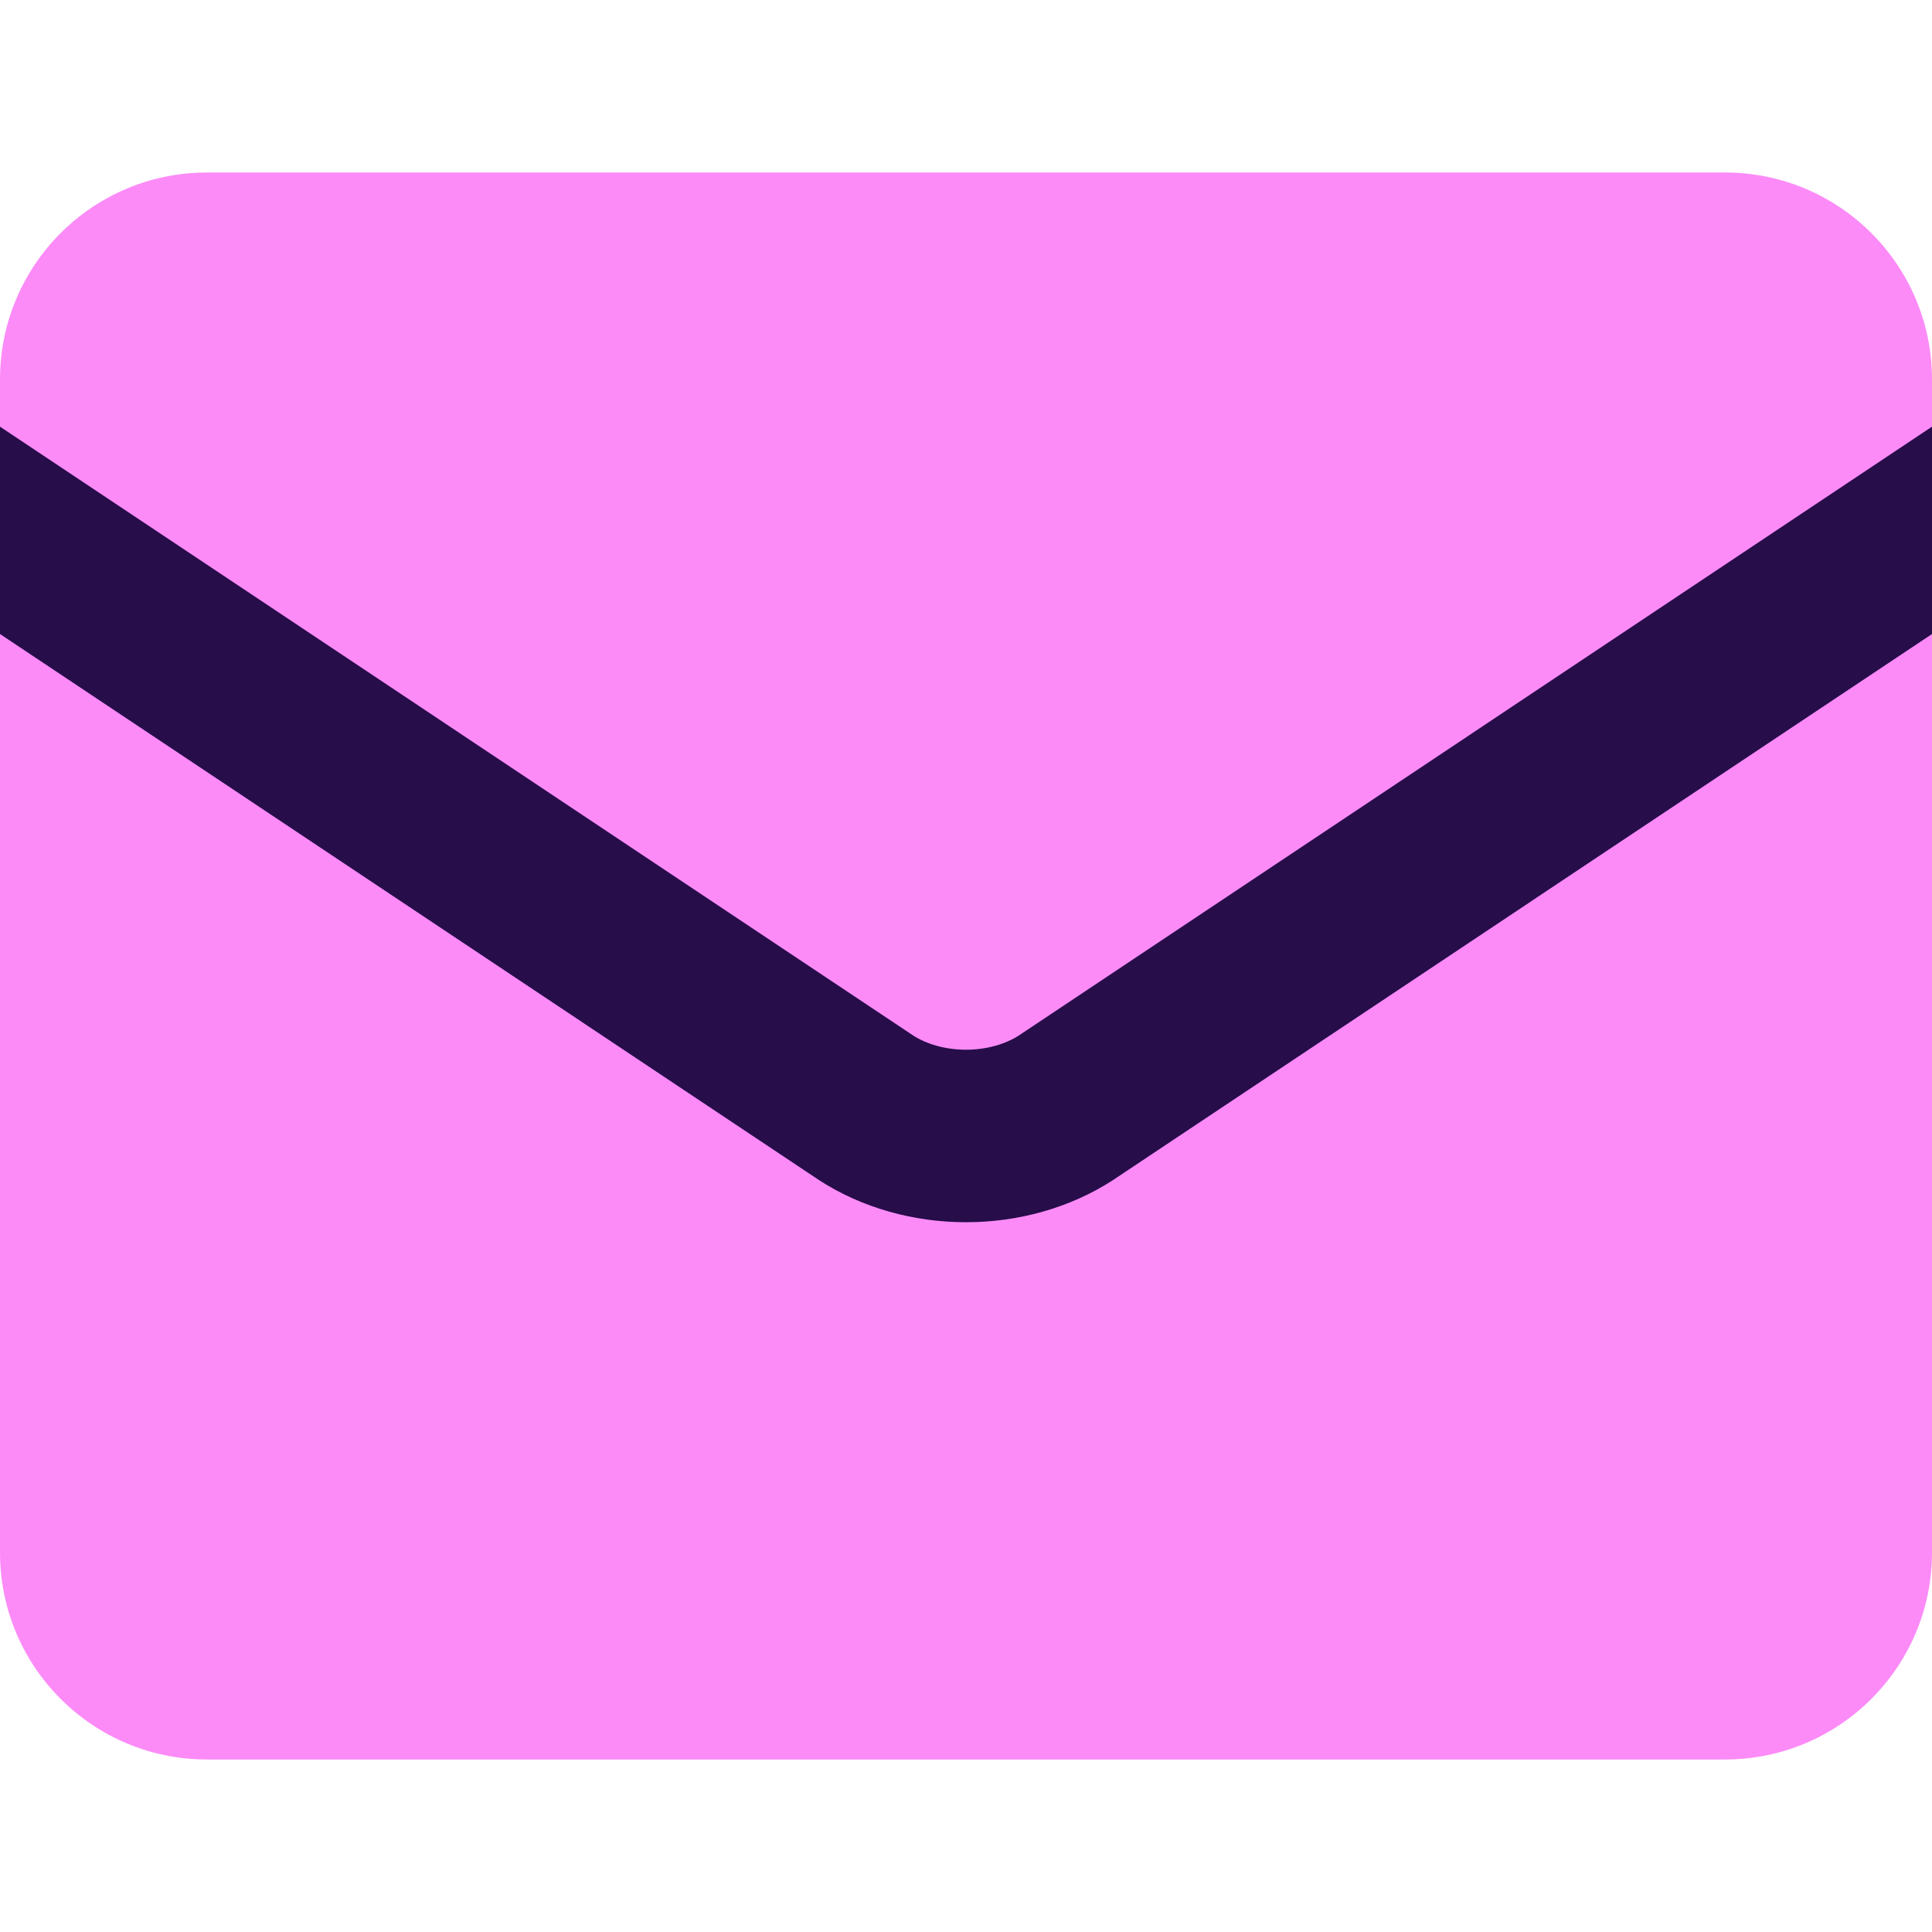
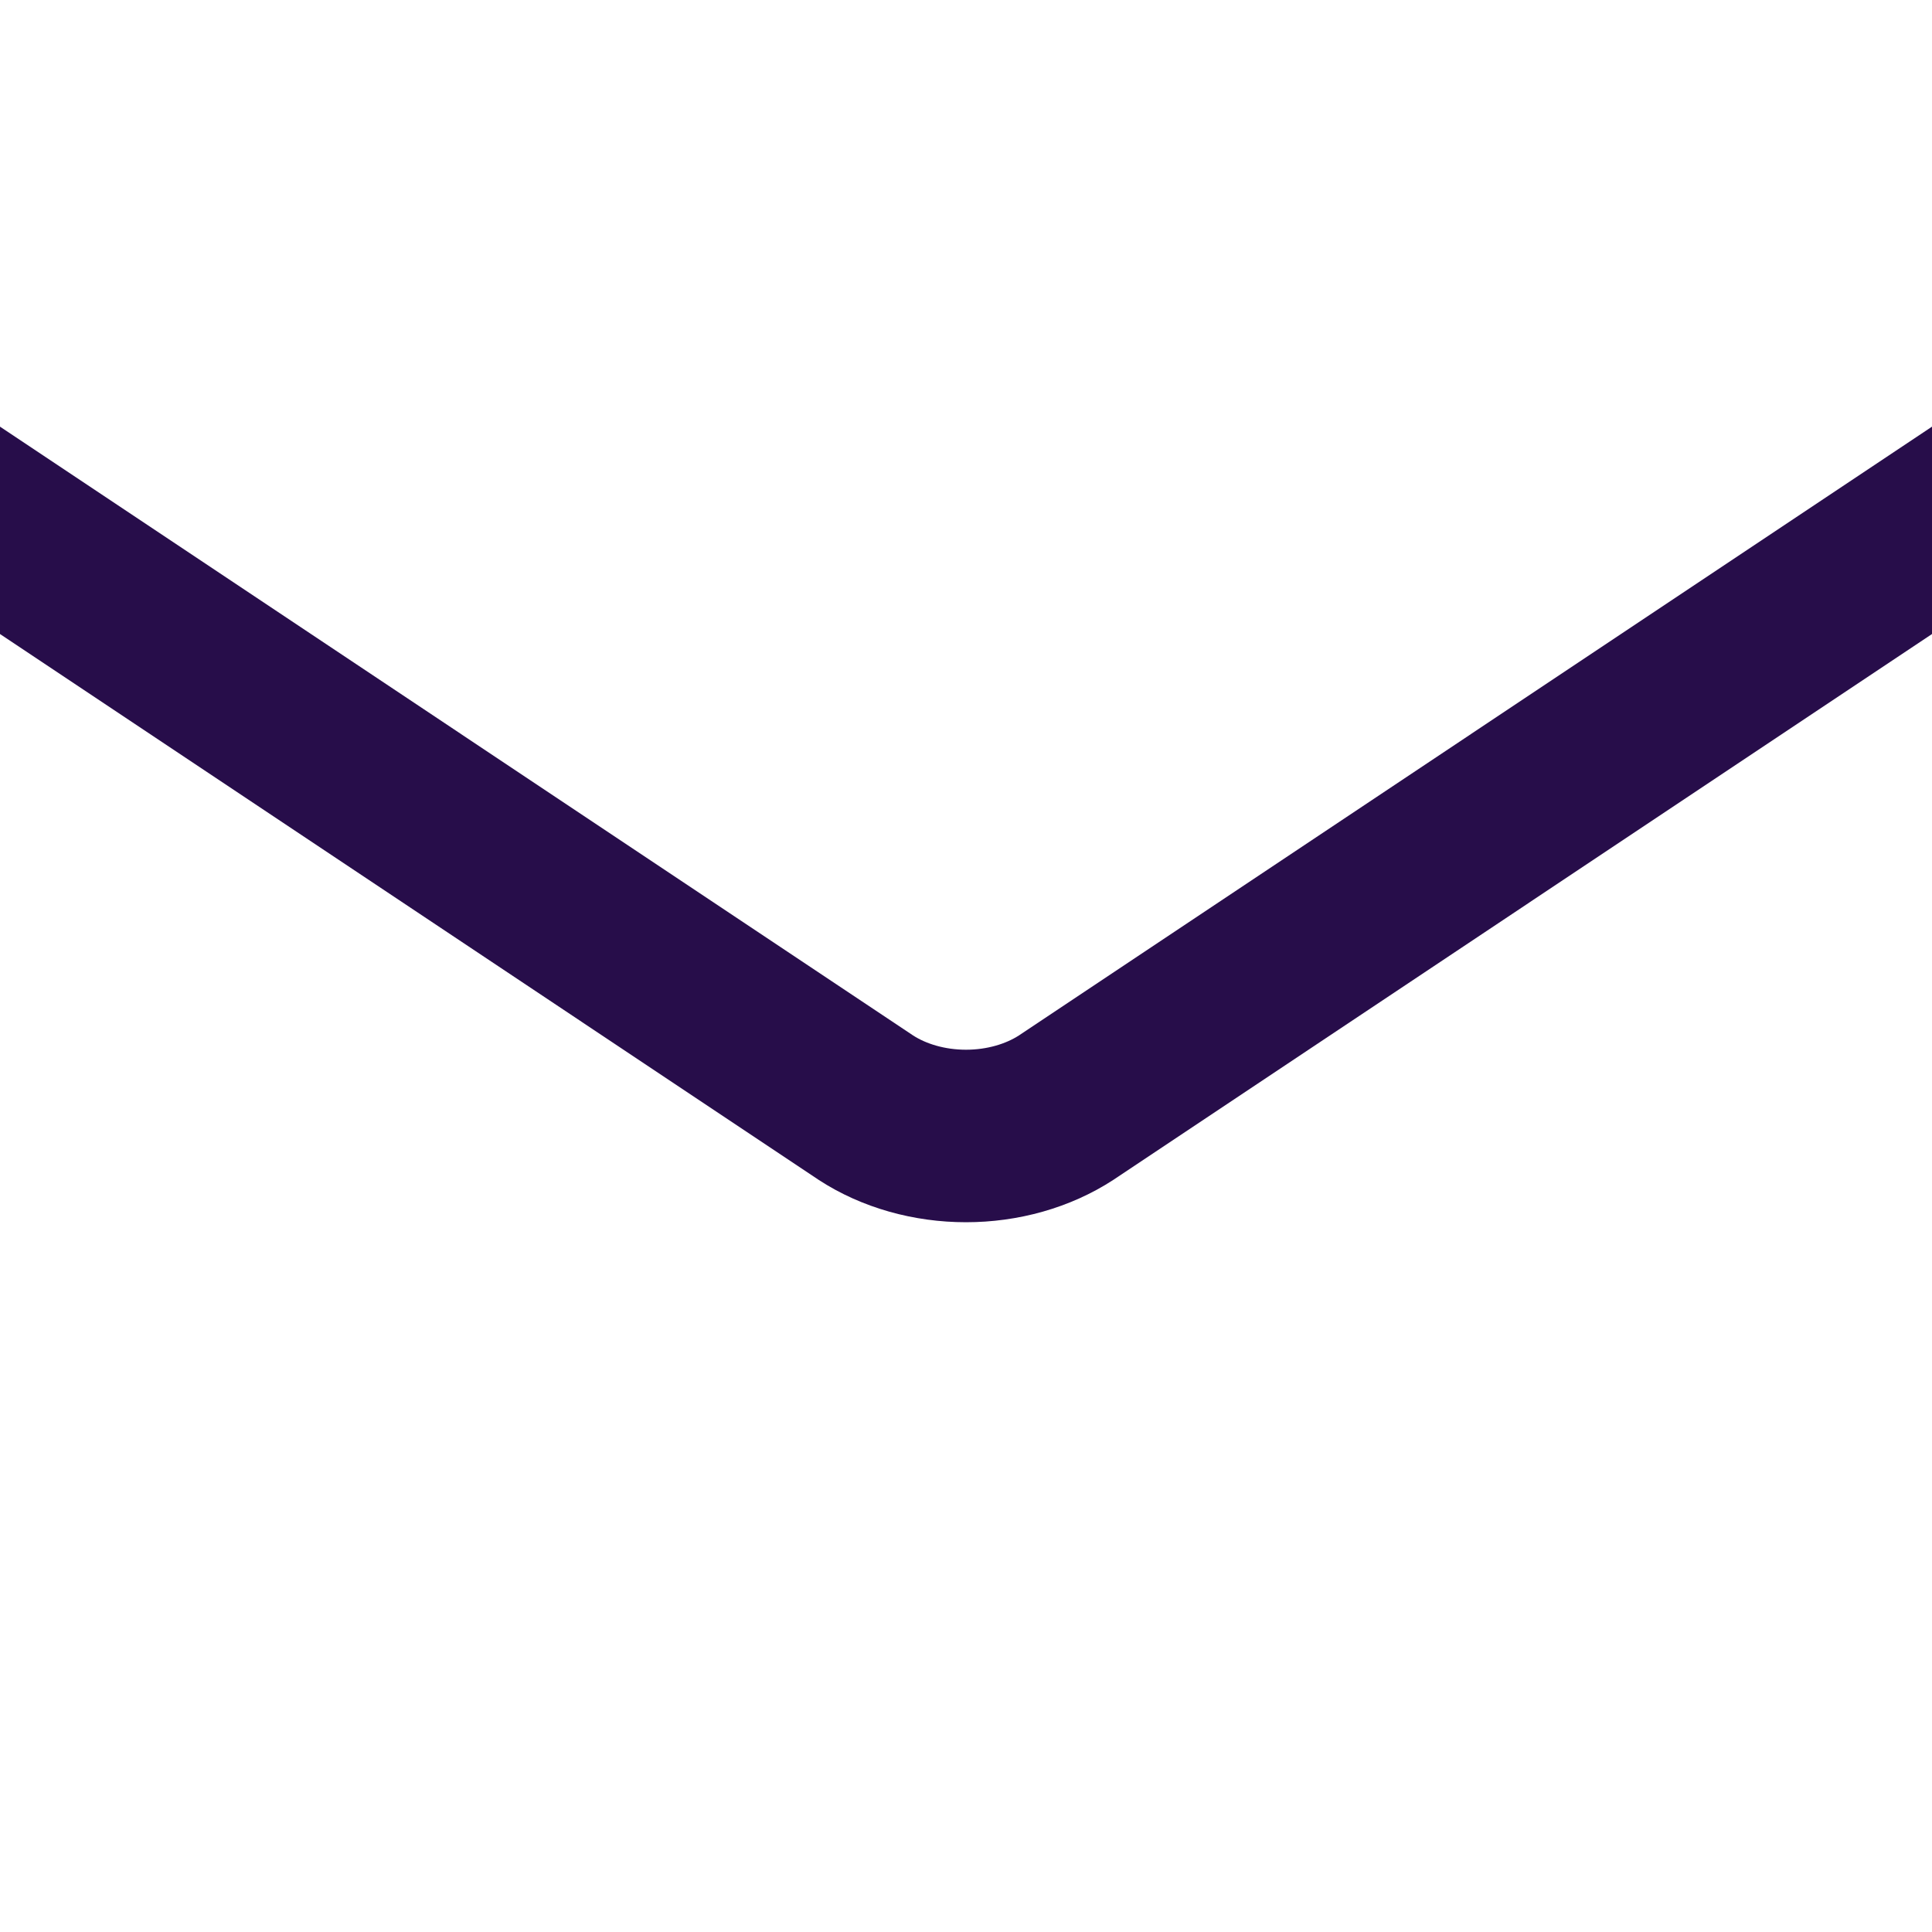
<svg xmlns="http://www.w3.org/2000/svg" width="24" height="24" viewBox="0 0 24 24" fill="none">
-   <path fill-rule="evenodd" clip-rule="evenodd" d="M2.571 2.143C1.151 2.143 0 3.294 0 4.714V19.286C0 20.706 1.151 21.857 2.571 21.857H21.429C22.849 21.857 24 20.706 24 19.286V4.714C24 3.294 22.849 2.143 21.429 2.143H2.571Z" fill="#FC8BF8" />
  <path fill-rule="evenodd" clip-rule="evenodd" d="M24 5.3L12.657 12.863C12.497 12.966 12.265 13.04 12 13.04C11.735 13.04 11.503 12.966 11.343 12.863L0 5.3V7.876L10.16 14.65L10.17 14.657C10.709 15.008 11.357 15.183 12 15.183C12.643 15.183 13.291 15.008 13.83 14.657L24 7.876V5.3Z" fill="#270D4A" />
</svg>